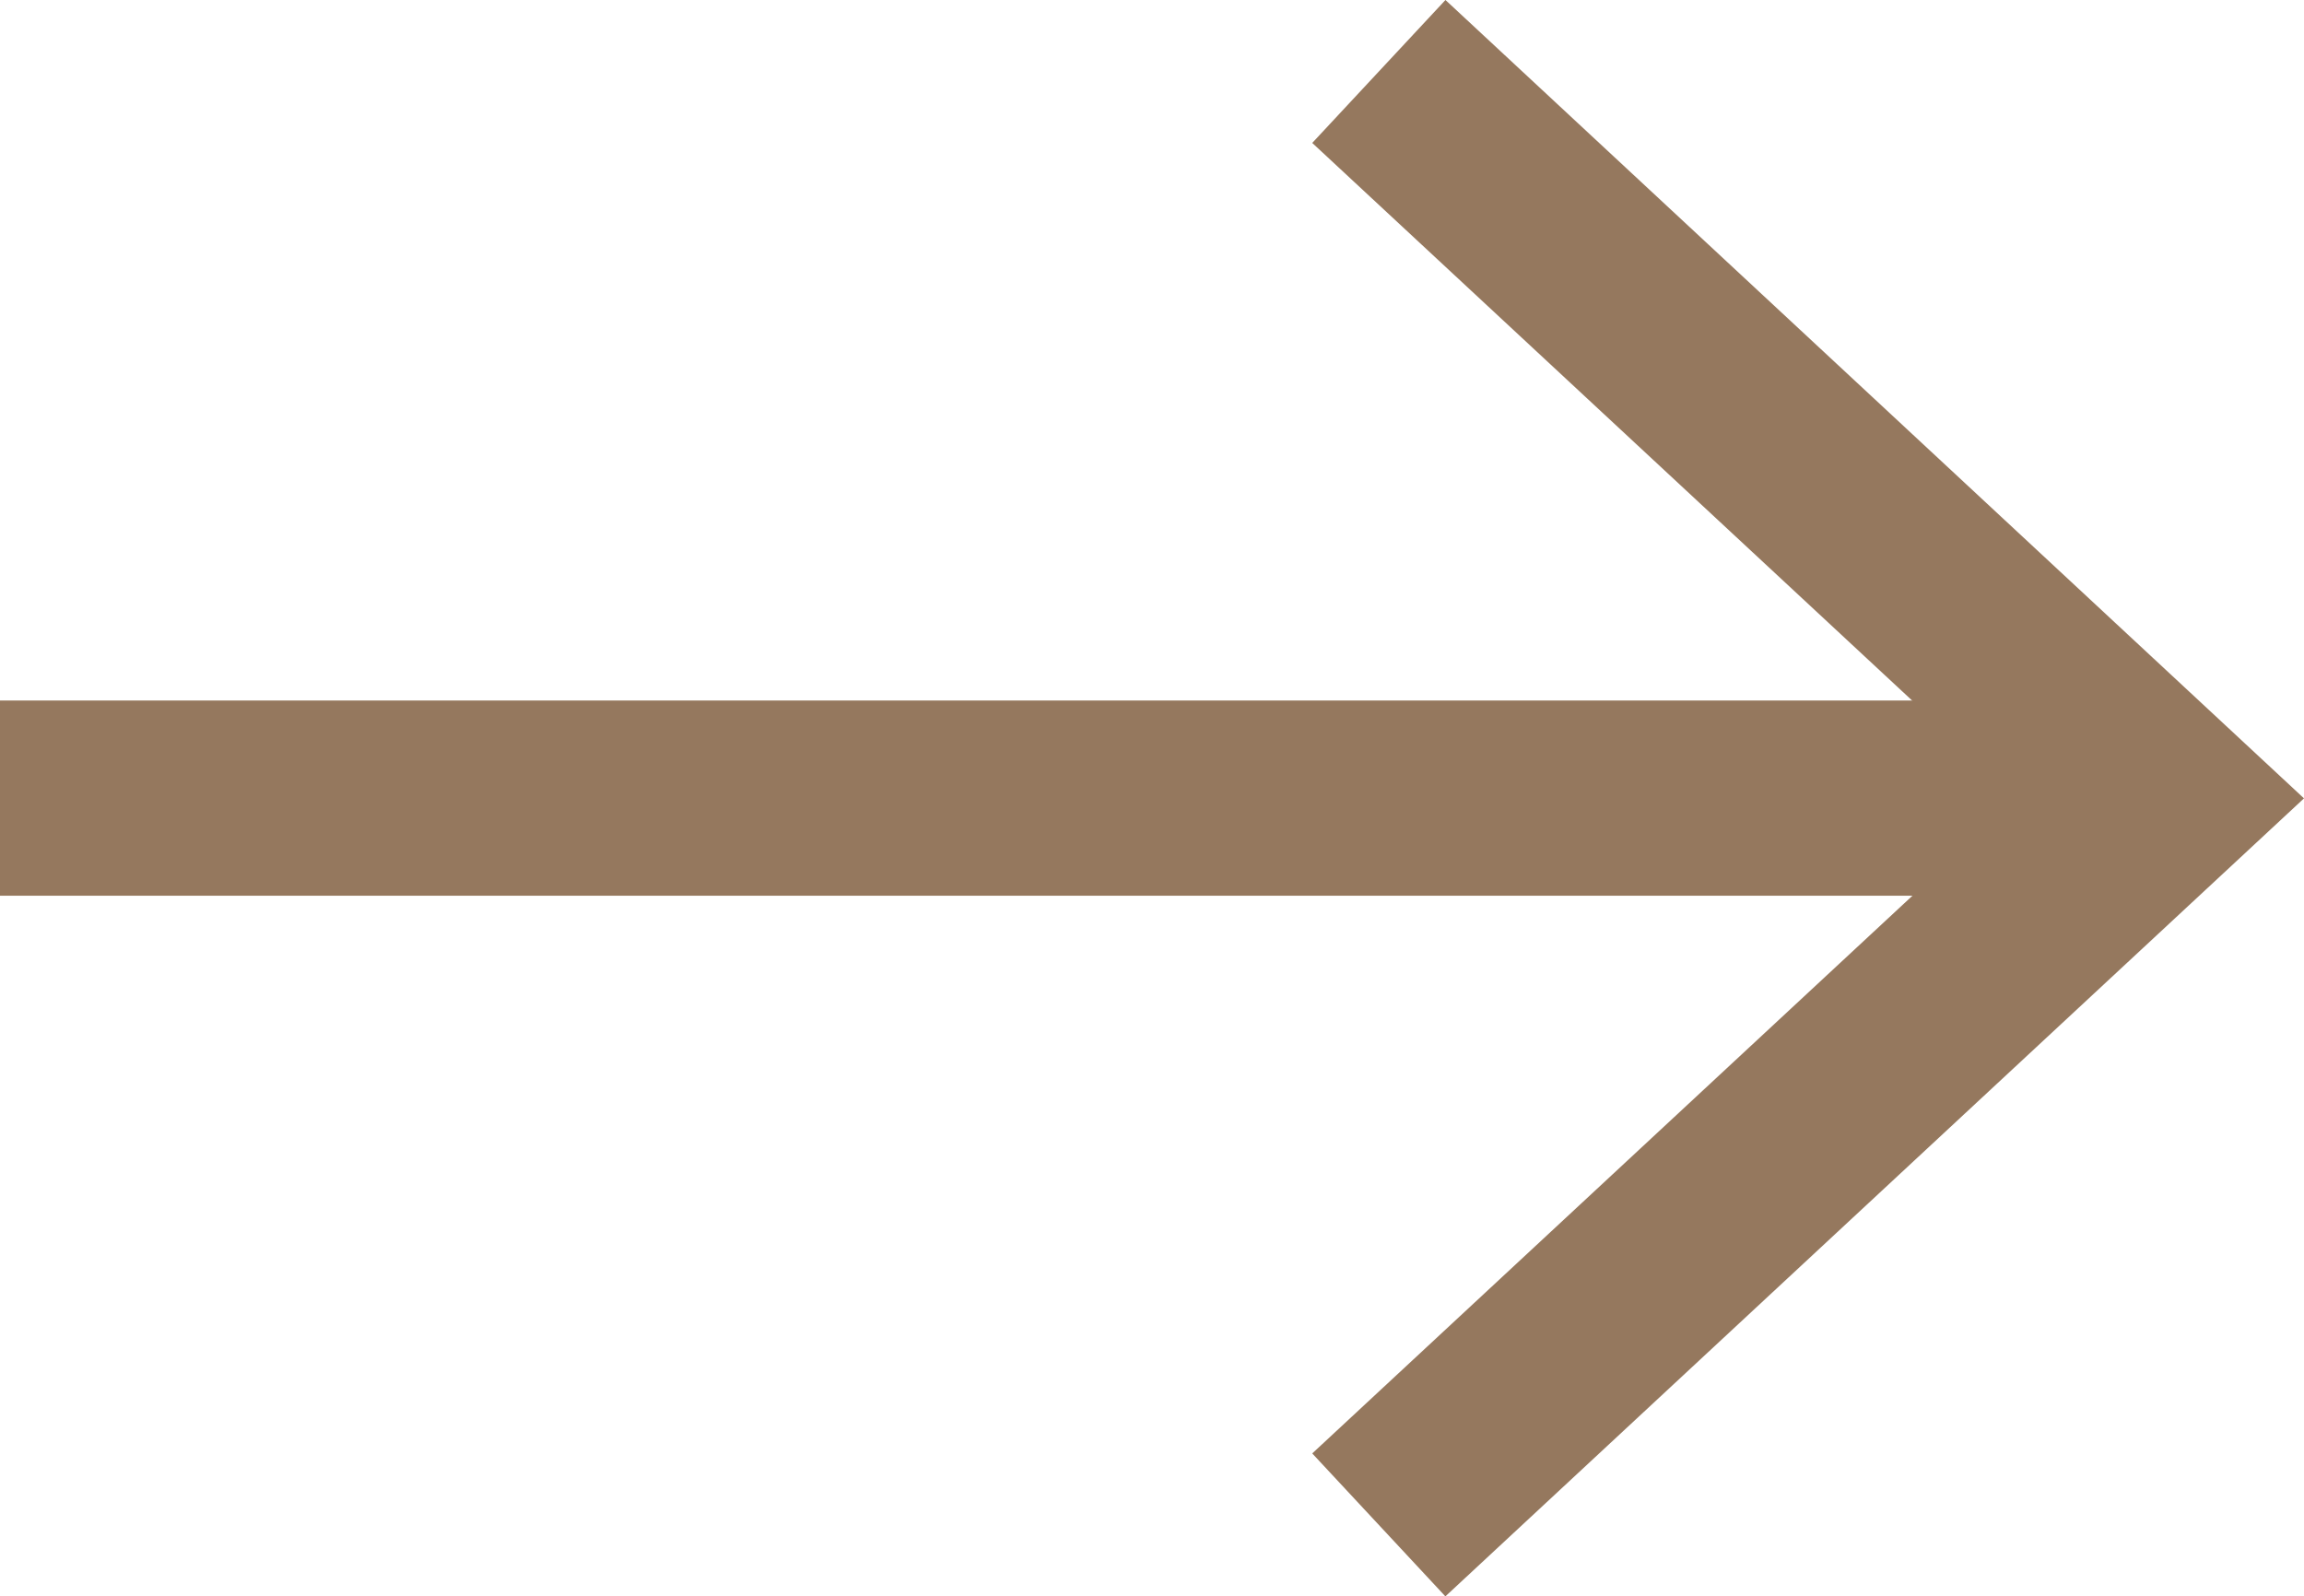
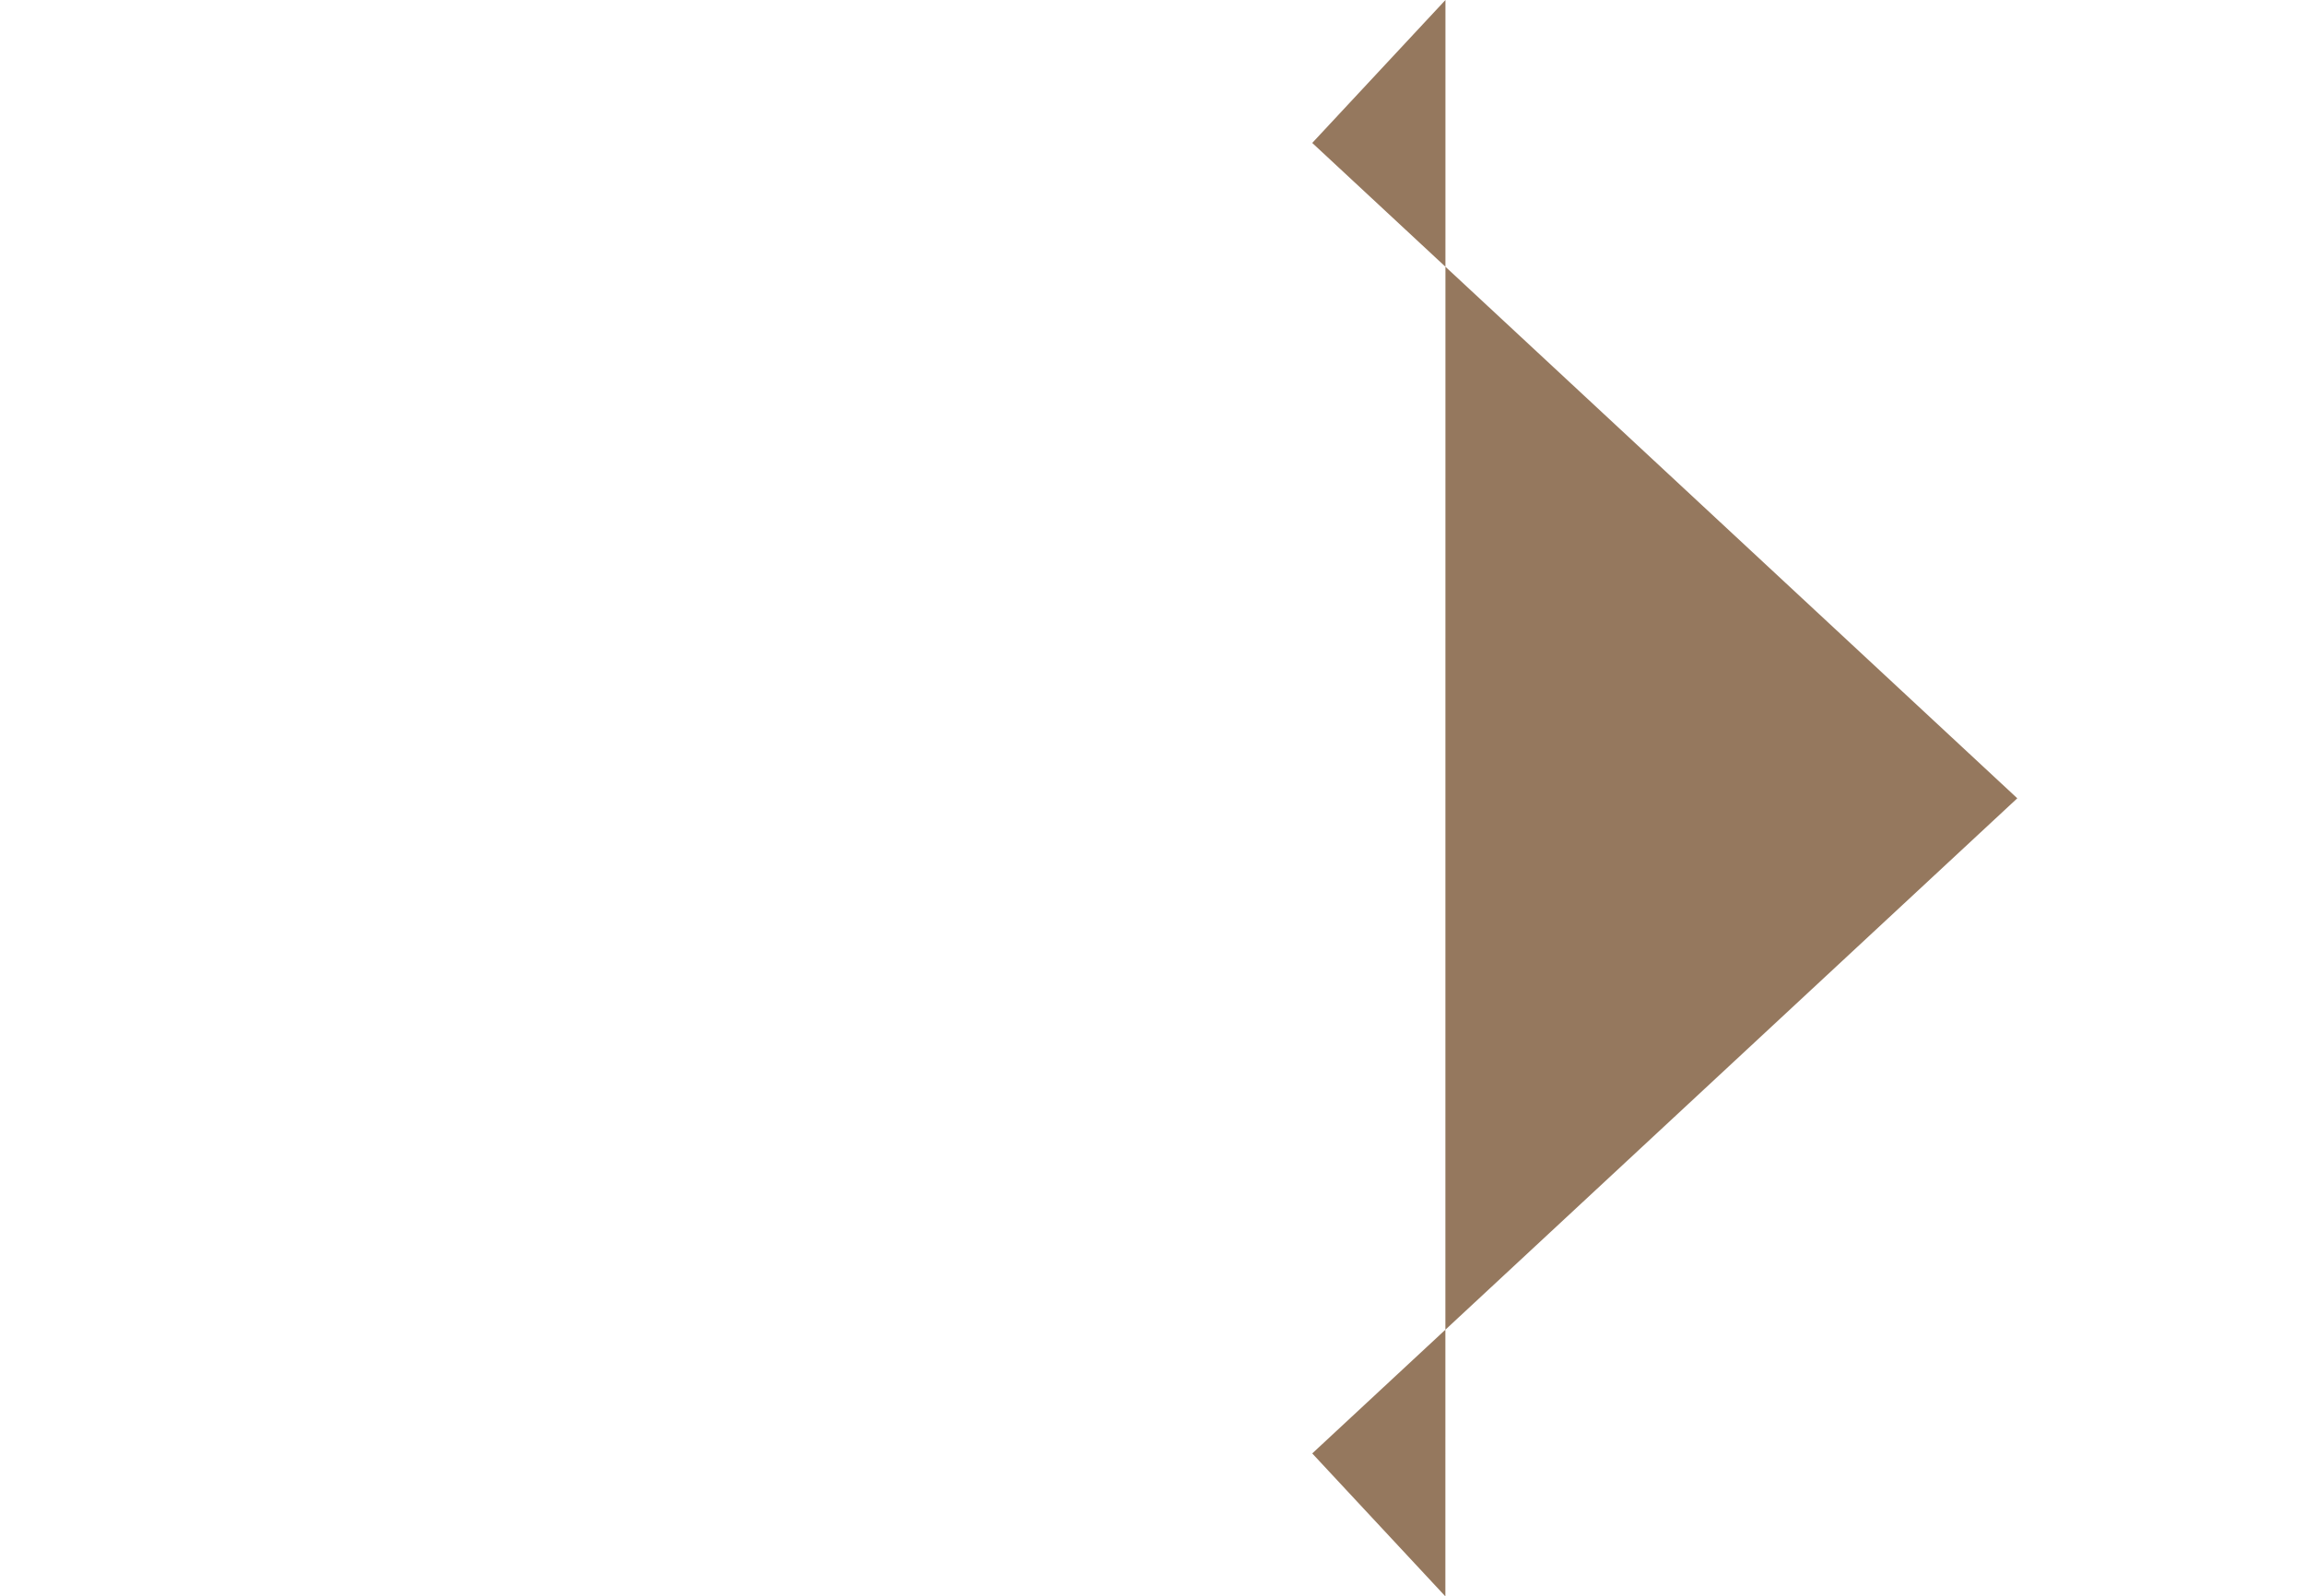
<svg xmlns="http://www.w3.org/2000/svg" width="32.136" height="22.27" viewBox="0 0 32.136 22.27">
  <g id="Grupo_16" data-name="Grupo 16" transform="translate(0 0)">
-     <rect id="Rectángulo_26" data-name="Rectángulo 26" width="29.183" height="2.723" transform="translate(0 9.772)" fill="#95785e" />
-     <path id="Trazado_21" data-name="Trazado 21" d="M48.911,0,47.053,1.994l9.834,9.142-9.834,9.139,1.857,1.994L60.886,11.137Z" transform="translate(-28.75)" fill="#95785e" />
+     <path id="Trazado_21" data-name="Trazado 21" d="M48.911,0,47.053,1.994l9.834,9.142-9.834,9.139,1.857,1.994Z" transform="translate(-28.75)" fill="#95785e" />
  </g>
</svg>